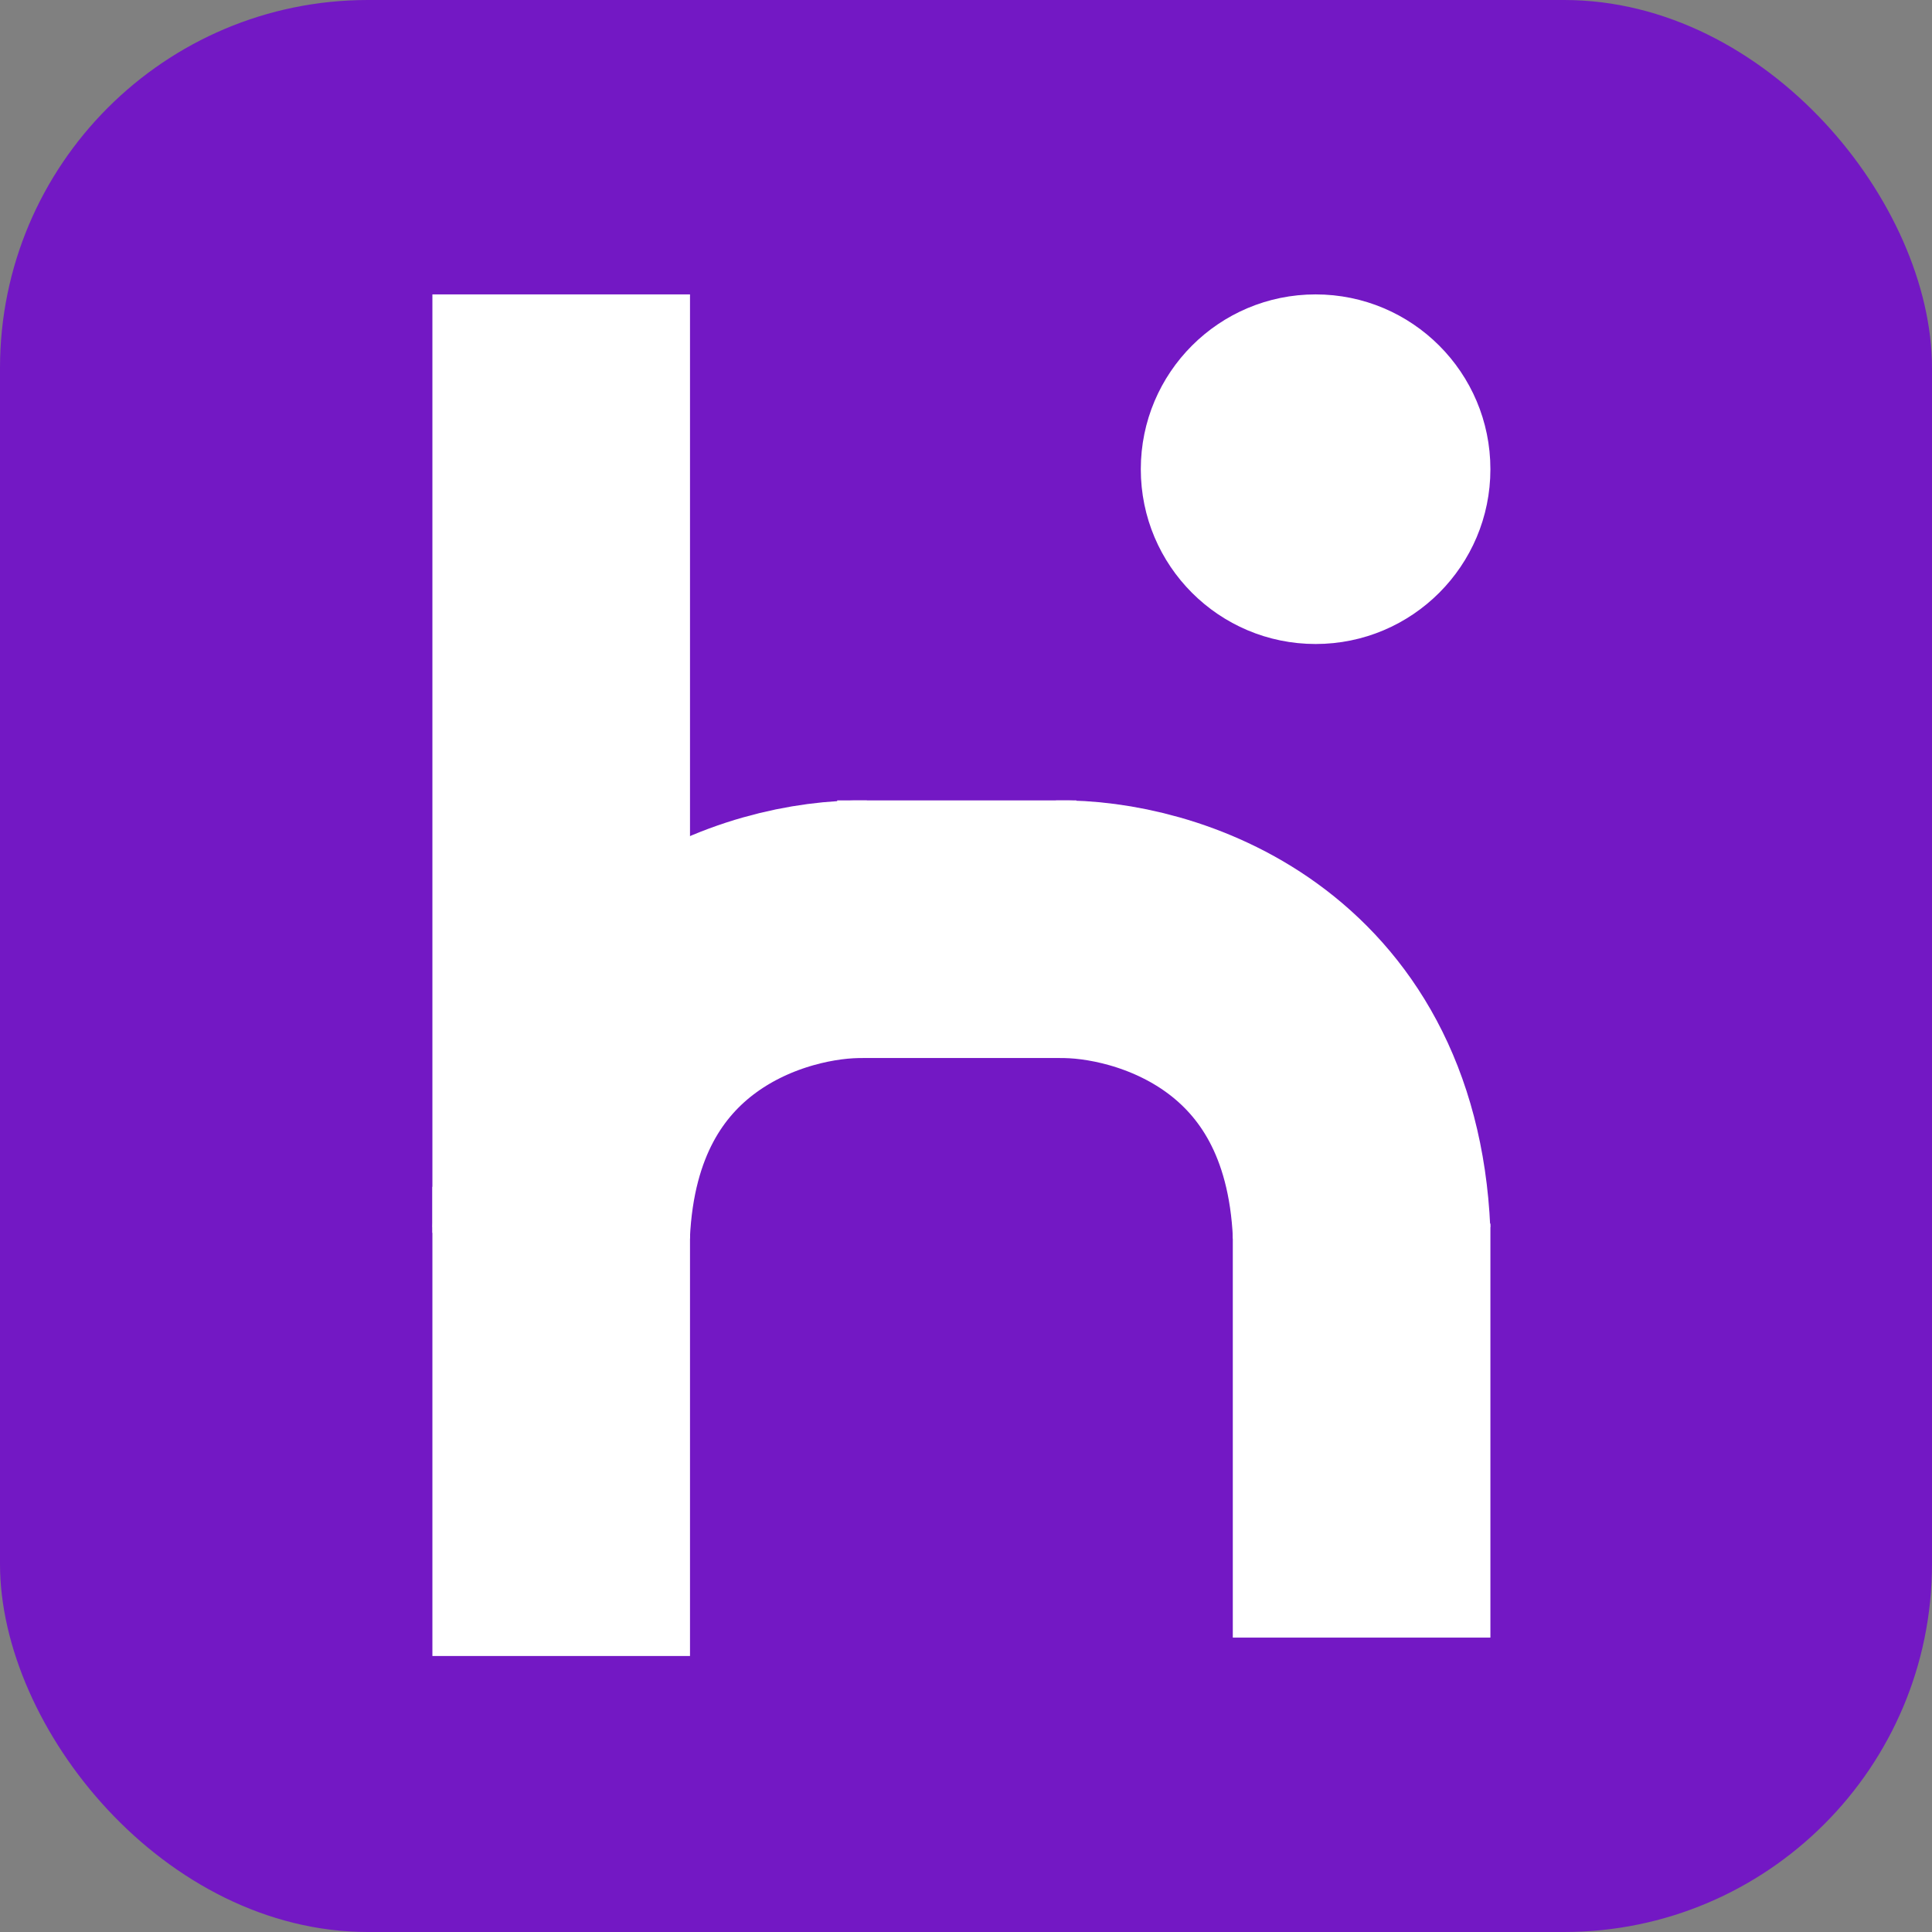
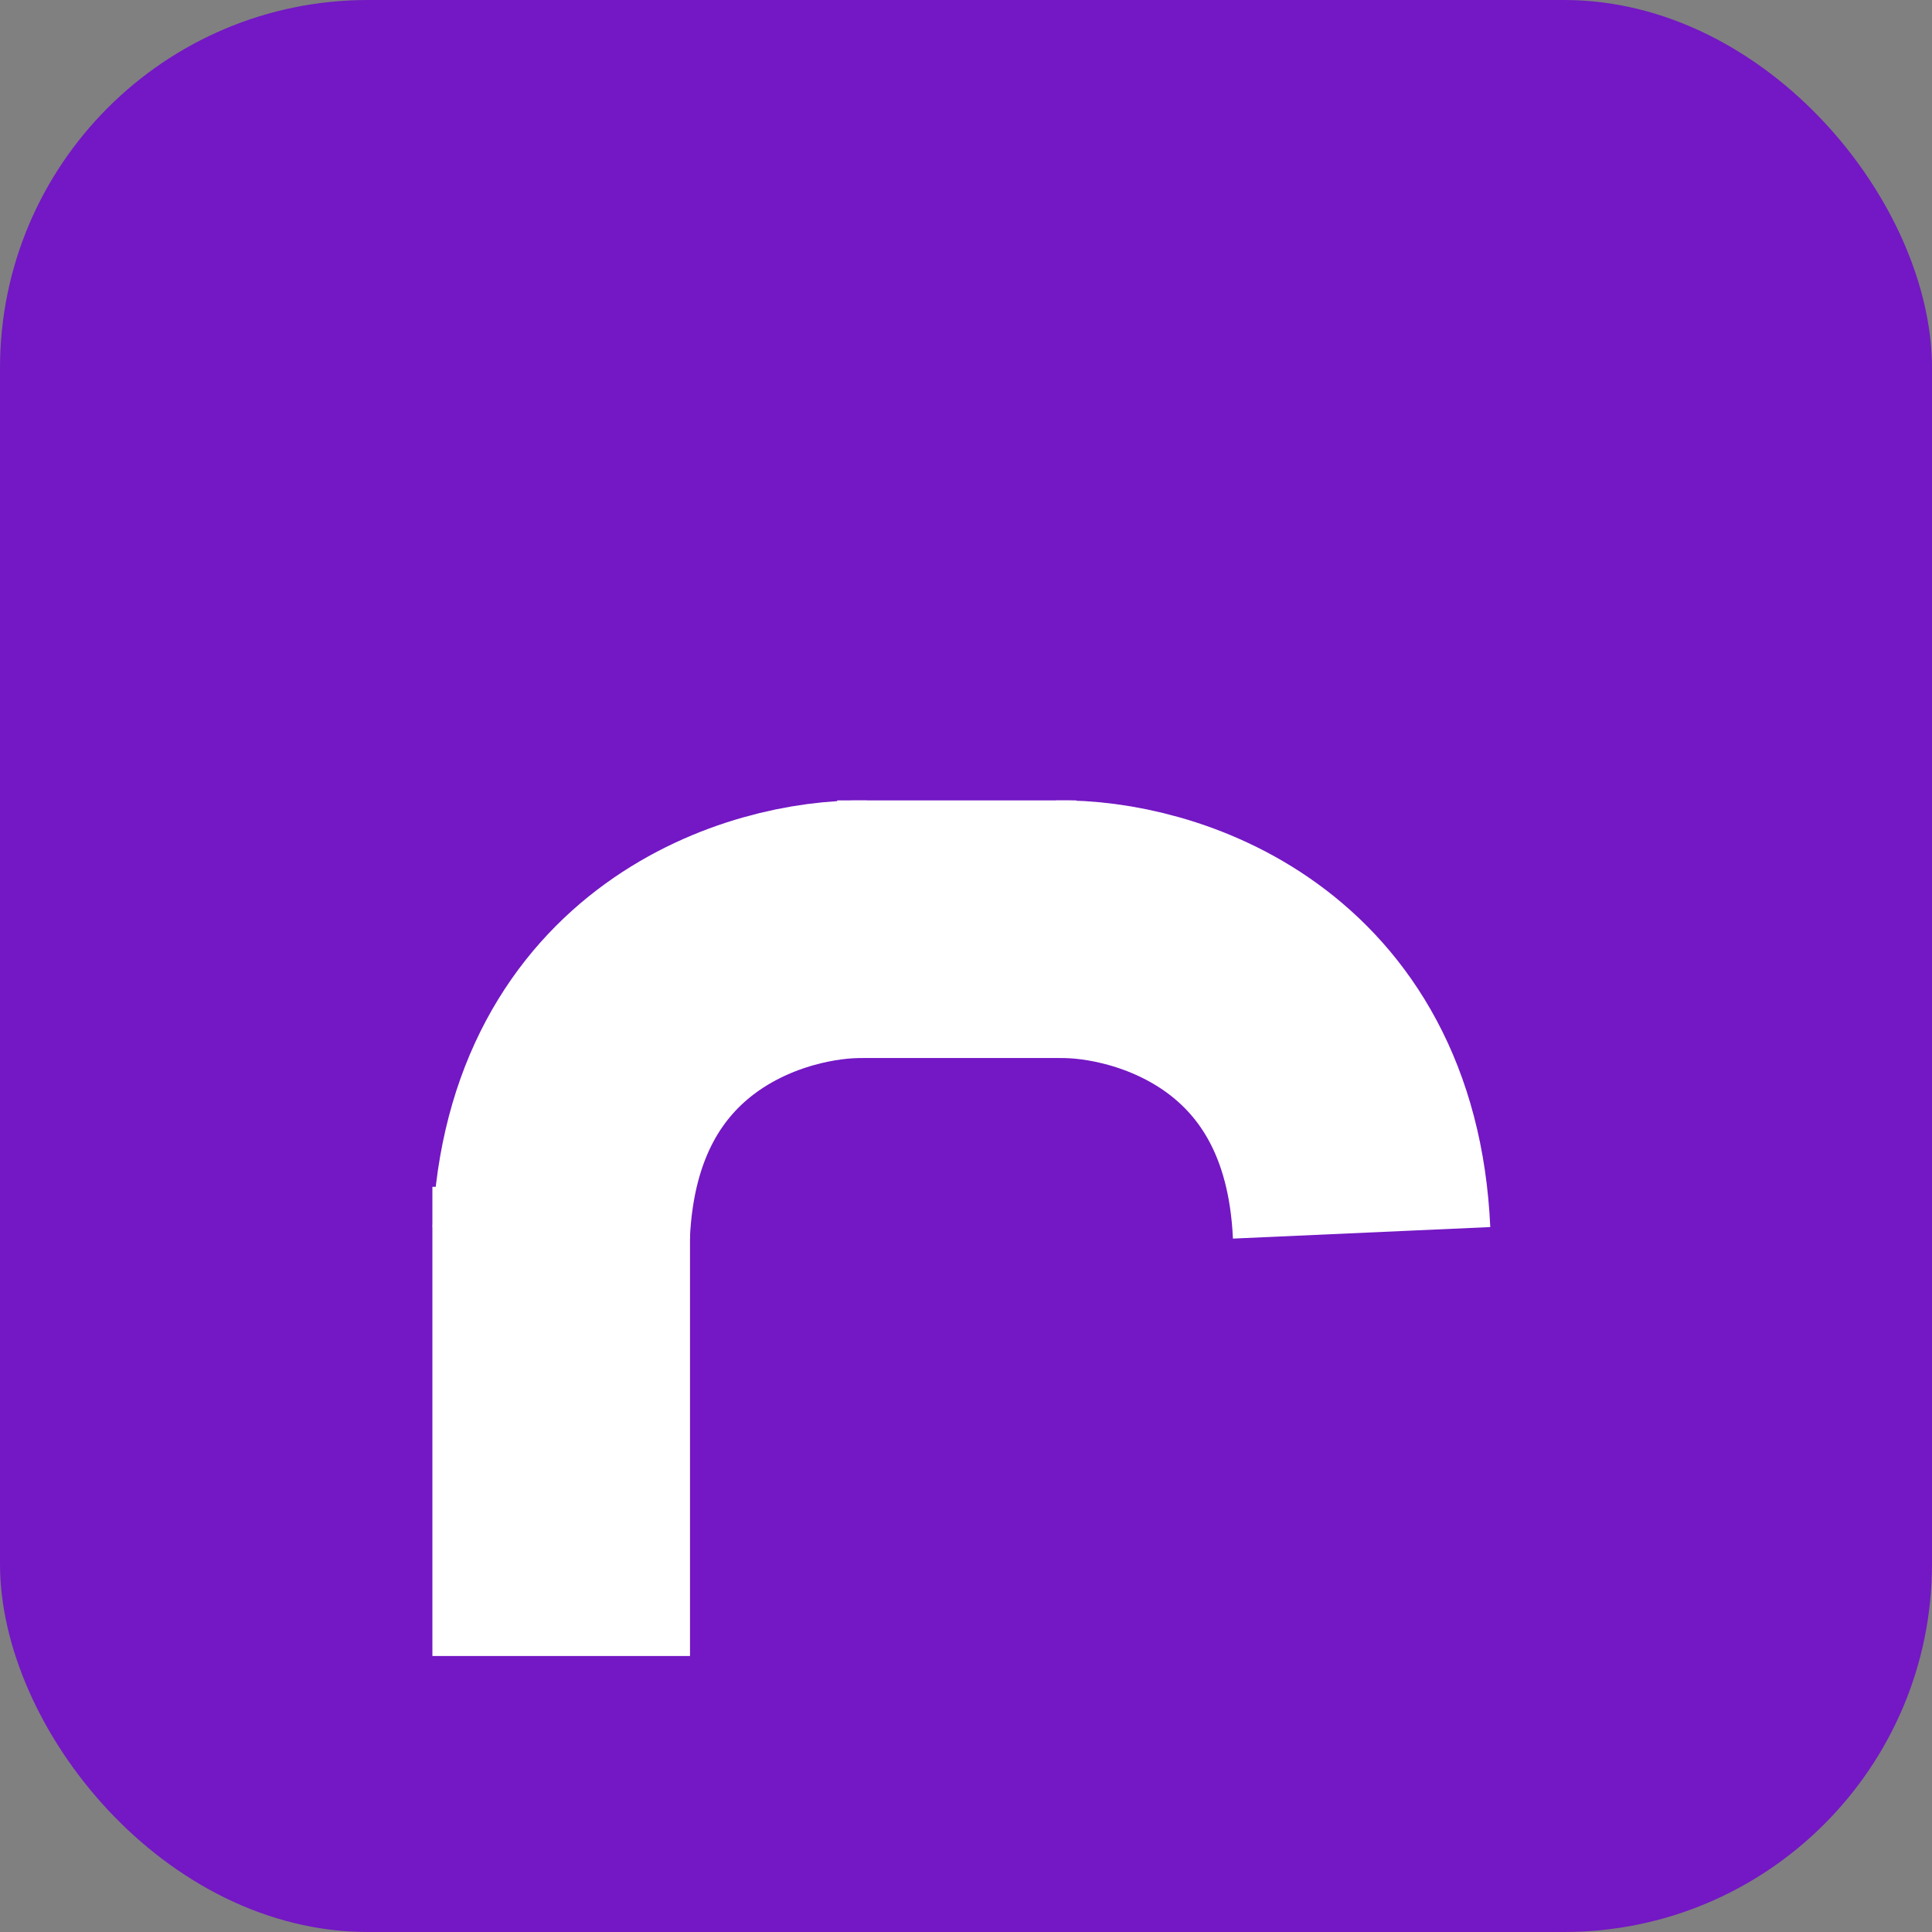
<svg xmlns="http://www.w3.org/2000/svg" width="210" height="210" viewBox="0 0 210 210" fill="none">
  <rect x="0" y="0" width="210" height="210" fill="#808080" stroke="none" />
  <rect width="210" height="210" rx="40" fill="#7318C4" />
  <line x1="61" y1="180" x2="61" y2="129" stroke="white" stroke-width="28" />
-   <line x1="61" y1="134" x2="61" y2="32" stroke="white" stroke-width="28" />
  <path d="M61 134.003C62.2 107.203 83.5 100.836 94 101.003" stroke="white" stroke-width="28" />
  <line x1="91" y1="101" x2="117" y2="101" stroke="white" stroke-width="28" />
-   <path d="M148 178V133" stroke="white" stroke-width="28" />
  <path d="M148 134.003C146.8 107.203 125.5 100.836 115 101.003" stroke="white" stroke-width="28" />
-   <circle cx="143" cy="51" r="19" fill="white" />
</svg>